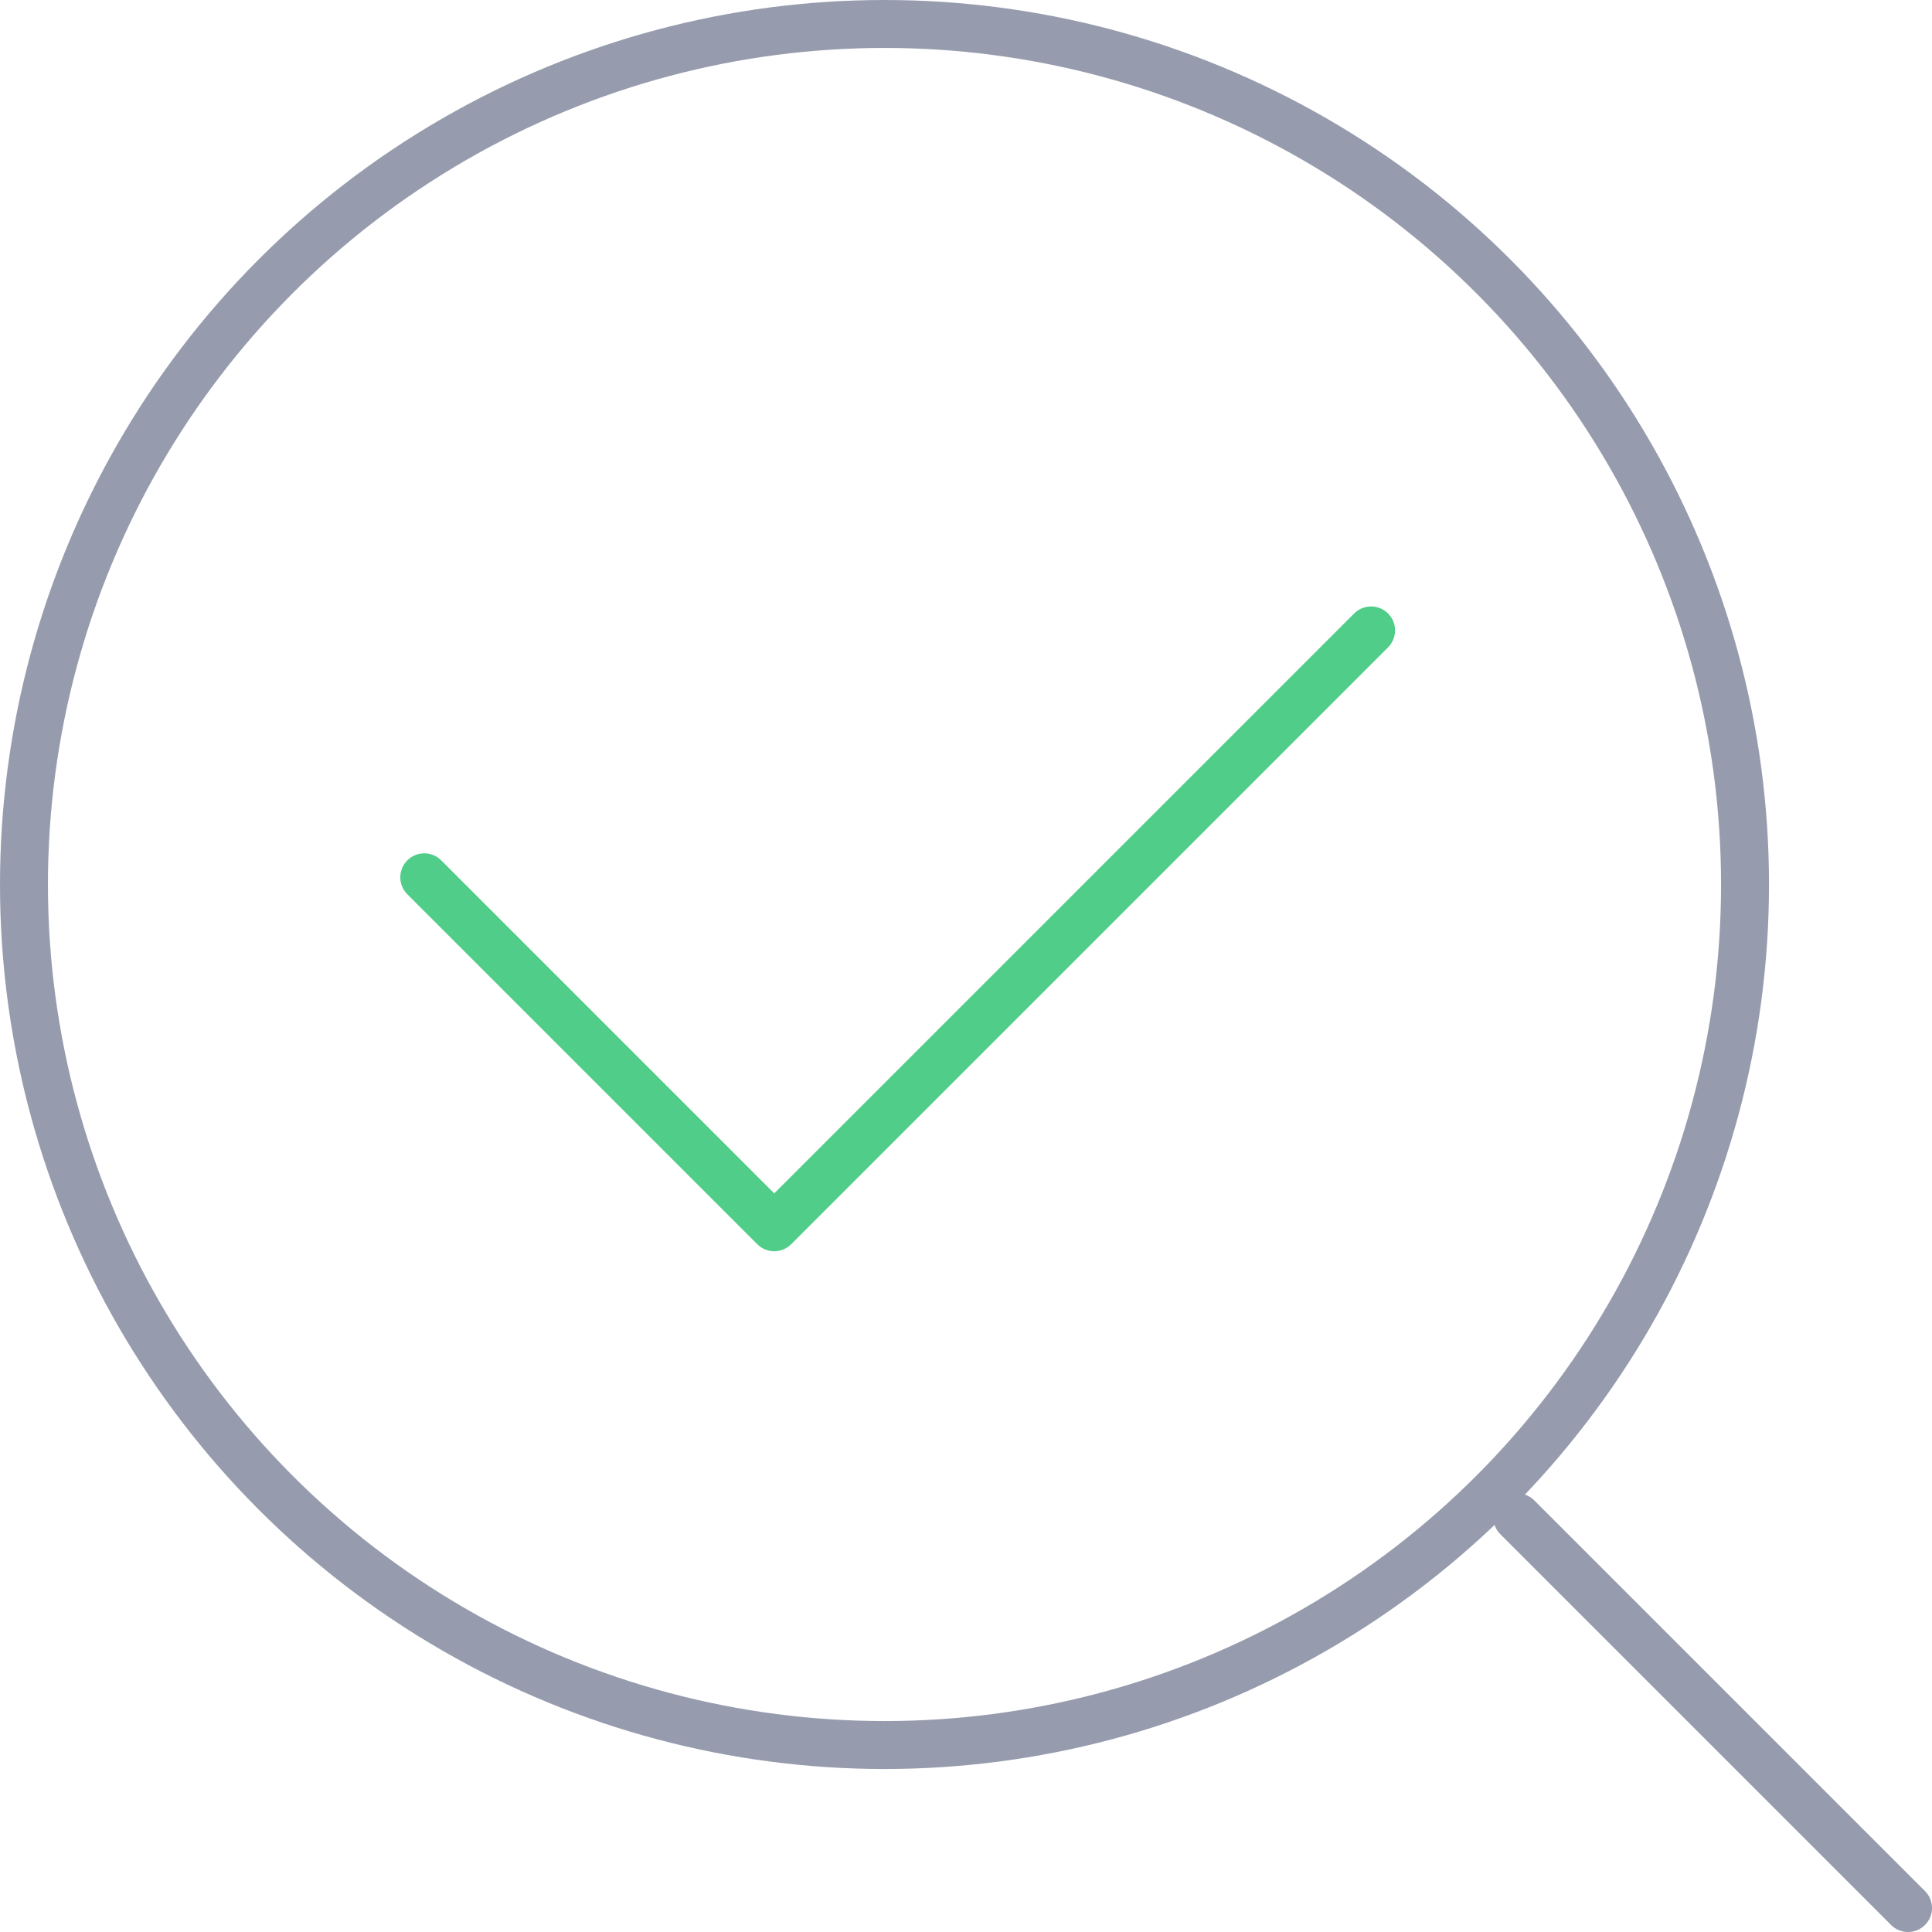
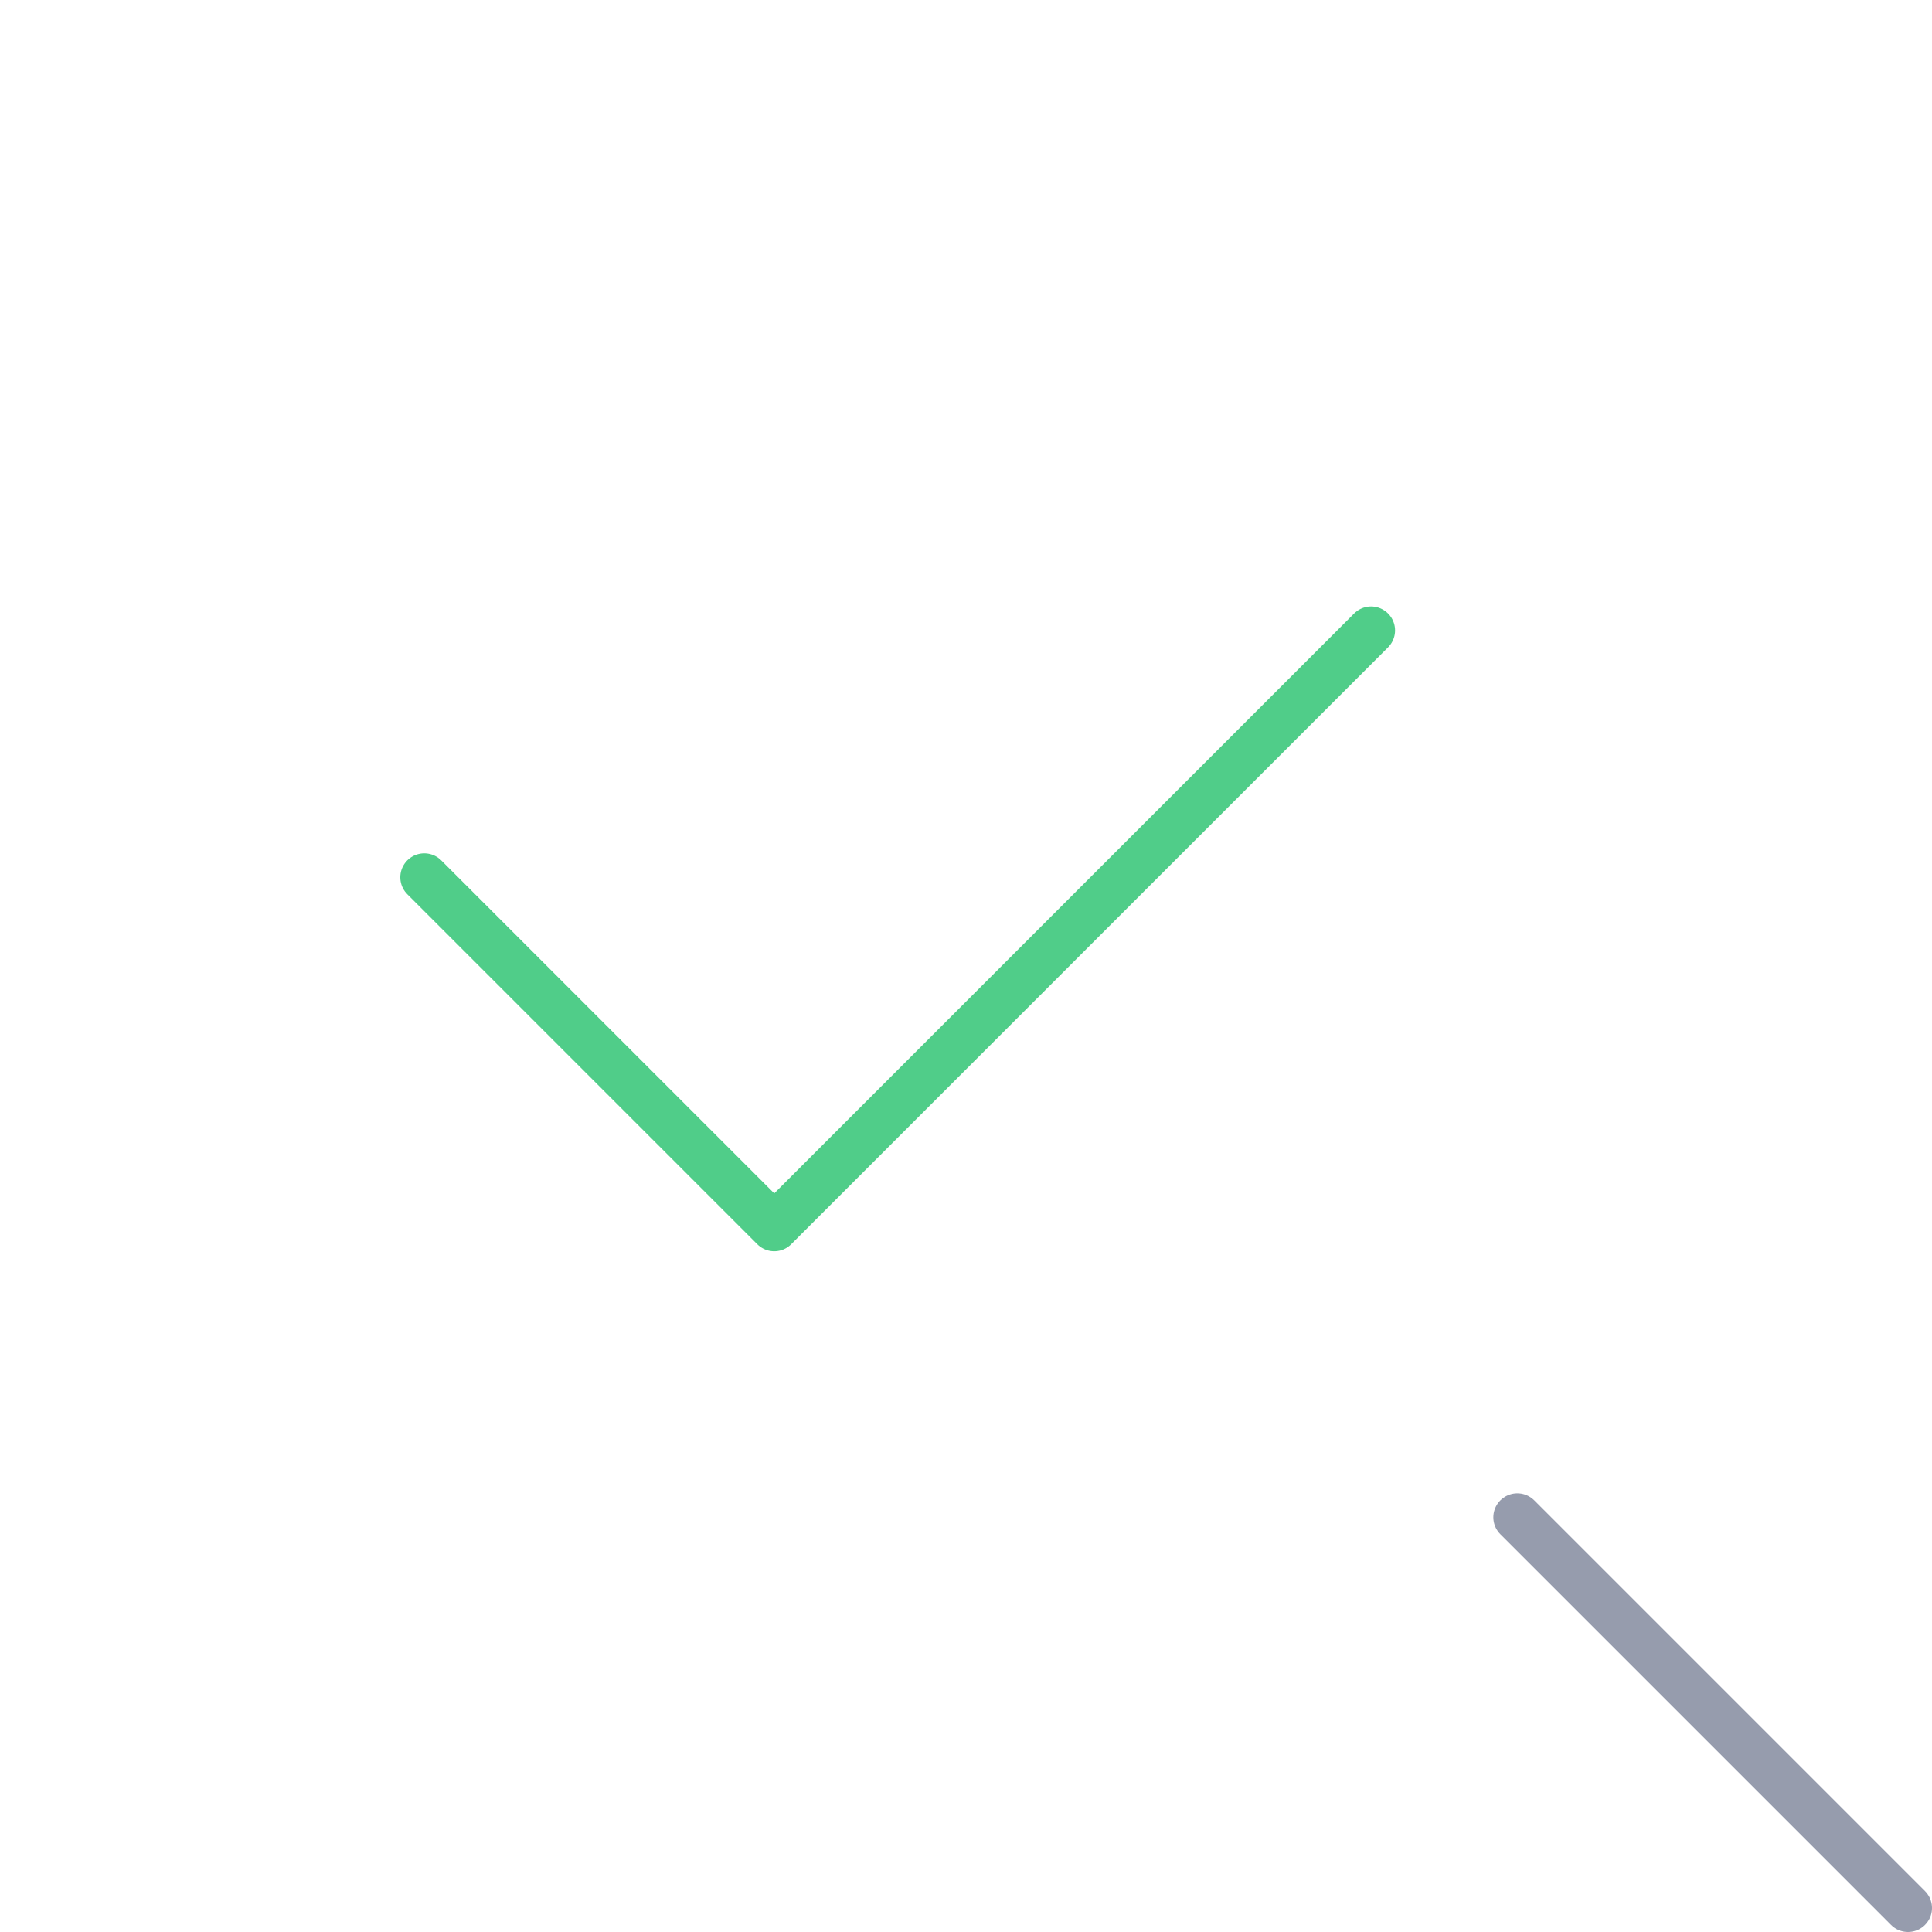
<svg xmlns="http://www.w3.org/2000/svg" id="Capa_1" version="1.1" viewBox="0 0 80.6 80.6">
  <defs>
    <style>
      .st0 {
        stroke: #969cad;
      }

      .st0, .st1 {
        fill: none;
        stroke-linecap: round;
        stroke-linejoin: round;
        stroke-width: 2px;
      }

      .st1 {
        stroke: #50cd89;
      }
    </style>
  </defs>
  <g>
-     <circle class="st0" cx="36.9" cy="36.9" r="35.9" />
    <line class="st0" x1="63.3" y1="63.3" x2="79.6" y2="79.6" />
  </g>
  <polyline class="st1" points="17.7 36.6 32.3 51.2 57.2 26.3" />
</svg>